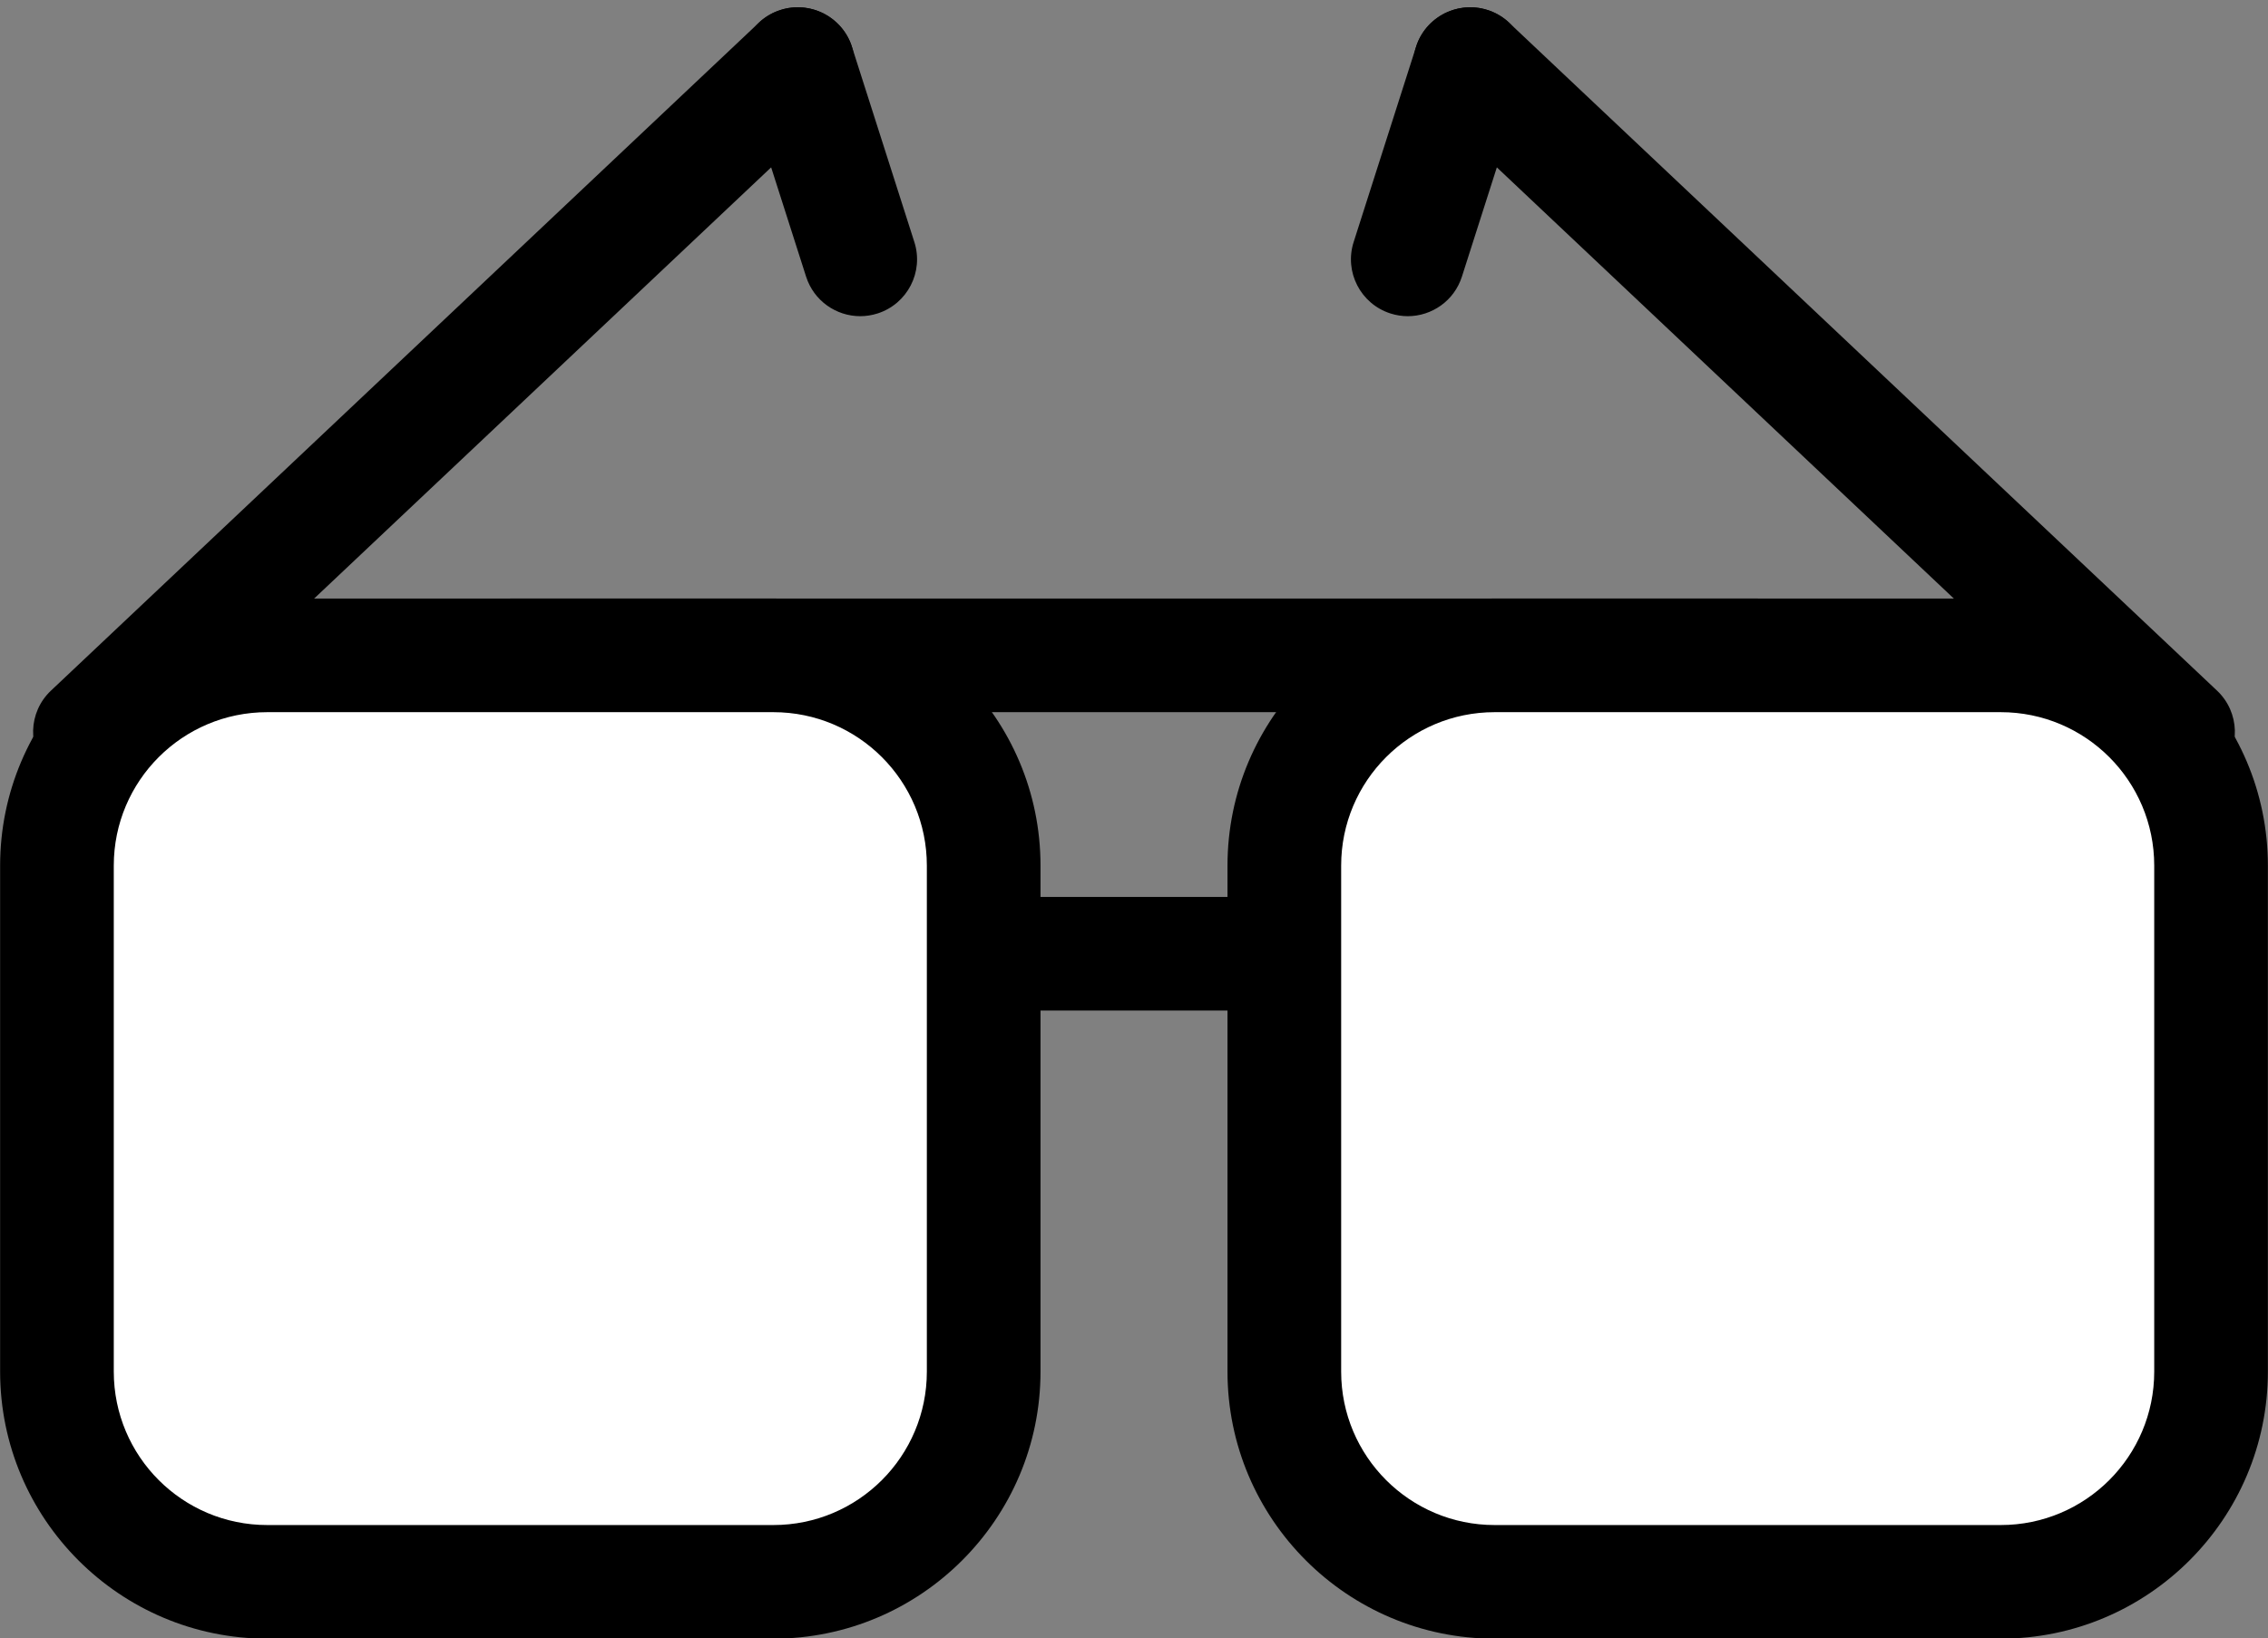
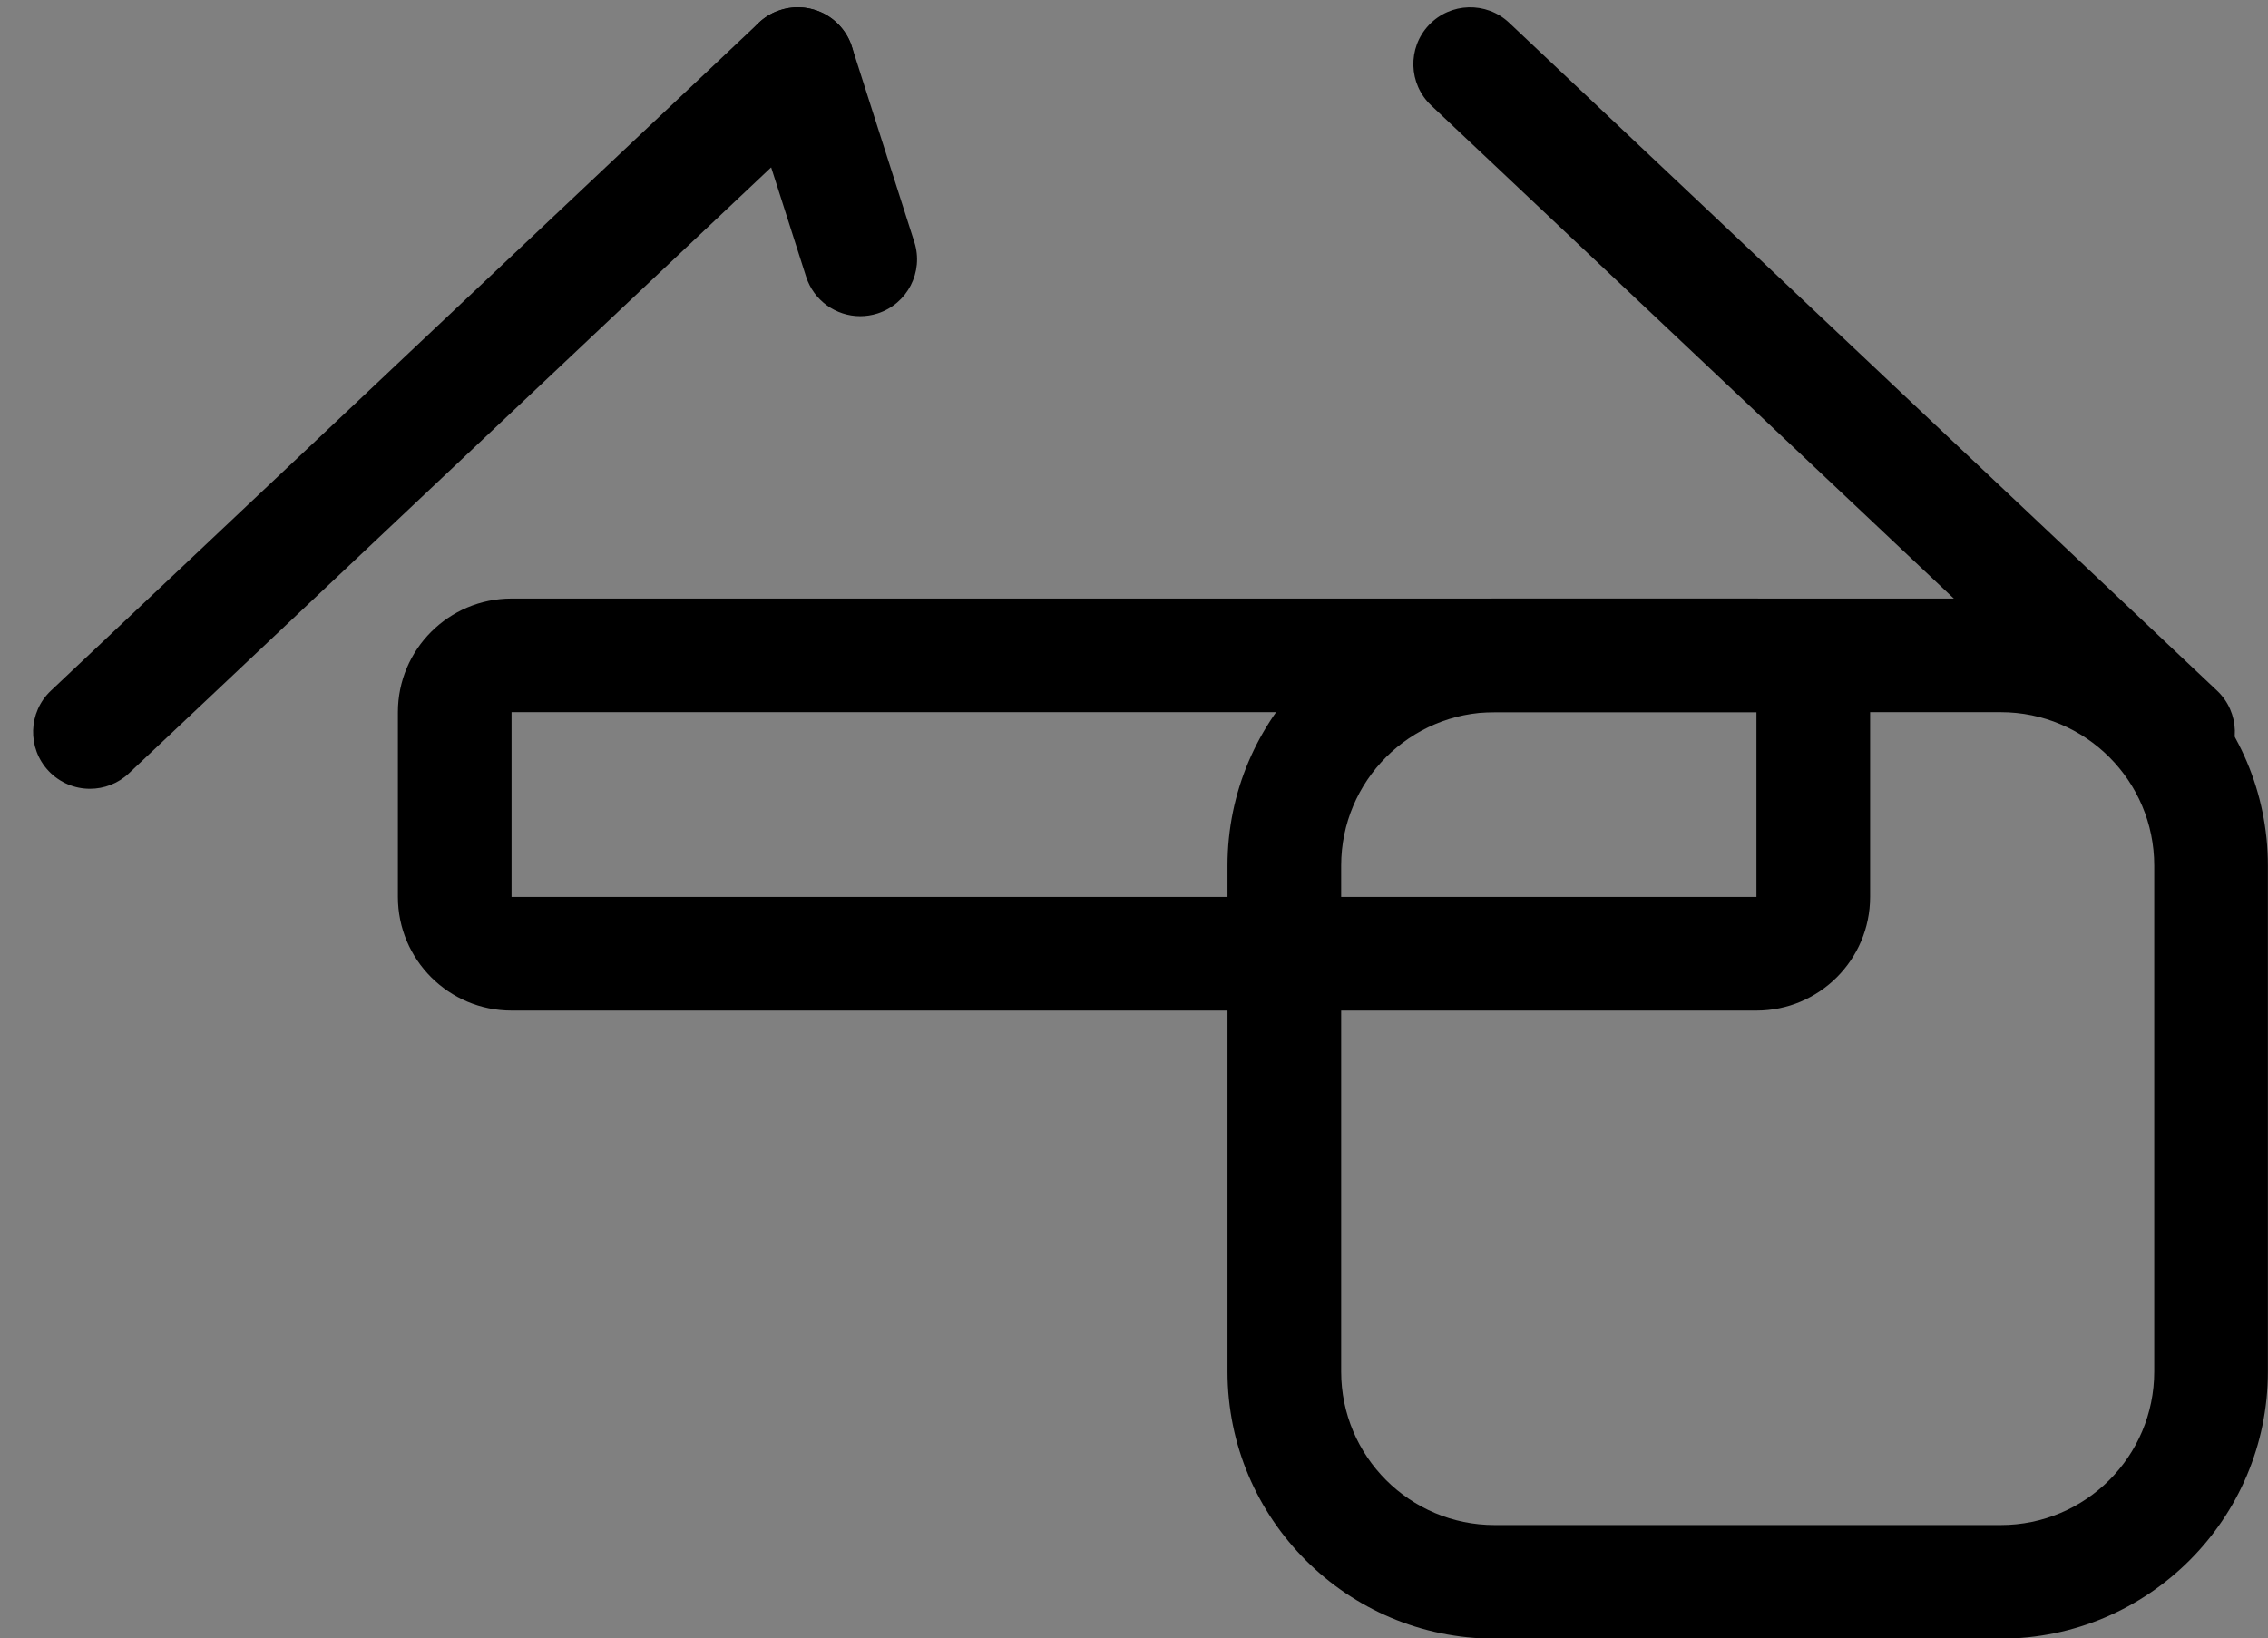
<svg xmlns="http://www.w3.org/2000/svg" fill="#000000" height="187.4" preserveAspectRatio="xMidYMid meet" version="1" viewBox="82.9 121.7 259.4 187.4" width="259.4" zoomAndPan="magnify">
  <rect x="82.9" y="121.7" width="259.4" height="187.4" fill="#808080" stroke="none" />
  <g id="change1_2">
    <path d="M283.791,203.174v21.135H141.409v-21.135H283.791 M283.791,190.174H141.409c-7.18,0-13,5.82-13,13v21.135 c0,7.18,5.82,13,13,13h142.383c7.18,0,13-5.82,13-13v-21.135C296.791,195.994,290.971,190.174,283.791,190.174L283.791,190.174z" fill="#000000" />
  </g>
  <g id="change1_3">
    <path d="M93.188,211.939c-1.727,0-3.449-0.684-4.729-2.039c-2.464-2.611-2.345-6.725,0.267-9.188l80.961-76.406 c2.611-2.464,6.724-2.346,9.188,0.266c2.464,2.611,2.345,6.725-0.267,9.188l-80.961,76.406 C96.393,211.352,94.789,211.939,93.188,211.939z" fill="#000000" />
  </g>
  <g id="change1_4">
    <path d="M181.285,157.872c-2.752,0-5.307-1.762-6.189-4.523l-7.139-22.337c-1.093-3.419,0.793-7.077,4.213-8.17 c3.412-1.095,7.076,0.792,8.17,4.213l7.139,22.337c1.093,3.419-0.793,7.077-4.213,8.17 C182.608,157.771,181.941,157.872,181.285,157.872z" fill="#000000" />
  </g>
  <g fill="#000000" id="change1_1">
    <path d="M332.012,211.939c-1.601,0-3.204-0.587-4.46-1.773l-80.961-76.406c-2.611-2.464-2.73-6.578-0.267-9.188 c2.466-2.61,6.578-2.73,9.188-0.266l80.961,76.406c2.611,2.464,2.73,6.578,0.267,9.188 C335.461,211.255,333.738,211.939,332.012,211.939z" fill="inherit" />
-     <path d="M243.915,157.872c-0.656,0-1.322-0.1-1.98-0.311c-3.42-1.093-5.306-4.75-4.213-8.17l7.139-22.337 c1.094-3.421,4.753-5.305,8.17-4.213c3.42,1.093,5.306,4.75,4.213,8.17l-7.139,22.337 C249.222,156.11,246.666,157.872,243.915,157.872z" fill="inherit" />
  </g>
  <g>
    <g id="change2_2">
-       <path d="M113.468,302.667c-13.264,0-24.055-10.791-24.055-24.055v-57.885c0-13.264,10.791-24.054,24.055-24.054 h57.885c13.264,0,24.055,10.791,24.055,24.054v57.885c0,13.264-10.791,24.055-24.055,24.055H113.468z" fill="#ffffff" />
-     </g>
+       </g>
    <g id="change1_6">
-       <path d="M171.352,203.174c9.695,0,17.555,7.859,17.555,17.555v57.885c0,9.695-7.859,17.554-17.555,17.554h-57.884 c-9.695,0-17.555-7.859-17.555-17.554v-57.885c0-9.695,7.859-17.555,17.555-17.555H171.352 M171.352,190.174h-57.884 c-16.848,0-30.555,13.707-30.555,30.555v57.885c0,16.848,13.707,30.554,30.555,30.554h57.884 c16.848,0,30.555-13.707,30.555-30.554v-57.885C201.907,203.88,188.2,190.174,171.352,190.174L171.352,190.174z" fill="#000000" />
-     </g>
+       </g>
    <g>
      <g id="change2_1">
-         <path d="M253.848,302.667c-13.264,0-24.055-10.791-24.055-24.055v-57.885c0-13.264,10.791-24.054,24.055-24.054 h57.885c13.264,0,24.055,10.791,24.055,24.054v57.885c0,13.264-10.791,24.055-24.055,24.055H253.848z" fill="#ffffff" />
-       </g>
+         </g>
      <g id="change1_5">
-         <path d="M311.732,203.174c9.695,0,17.555,7.859,17.555,17.555v57.885c0,9.695-7.859,17.554-17.555,17.554h-57.884 c-9.695,0-17.555-7.859-17.555-17.554v-57.885c0-9.695,7.859-17.555,17.555-17.555H311.732 M311.732,190.174h-57.884 c-16.848,0-30.555,13.707-30.555,30.555v57.885c0,16.848,13.707,30.554,30.555,30.554h57.884 c16.848,0,30.555-13.707,30.555-30.554v-57.885C342.287,203.88,328.581,190.174,311.732,190.174L311.732,190.174z" fill="#000000" />
+         <path d="M311.732,203.174c9.695,0,17.555,7.859,17.555,17.555v57.885c0,9.695-7.859,17.554-17.555,17.554h-57.884 c-9.695,0-17.555-7.859-17.555-17.554v-57.885c0-9.695,7.859-17.555,17.555-17.555H311.732 M311.732,190.174h-57.884 c-16.848,0-30.555,13.707-30.555,30.555v57.885c0,16.848,13.707,30.554,30.555,30.554h57.884 c16.848,0,30.555-13.707,30.555-30.554v-57.885C342.287,203.88,328.581,190.174,311.732,190.174z" fill="#000000" />
      </g>
    </g>
  </g>
</svg>